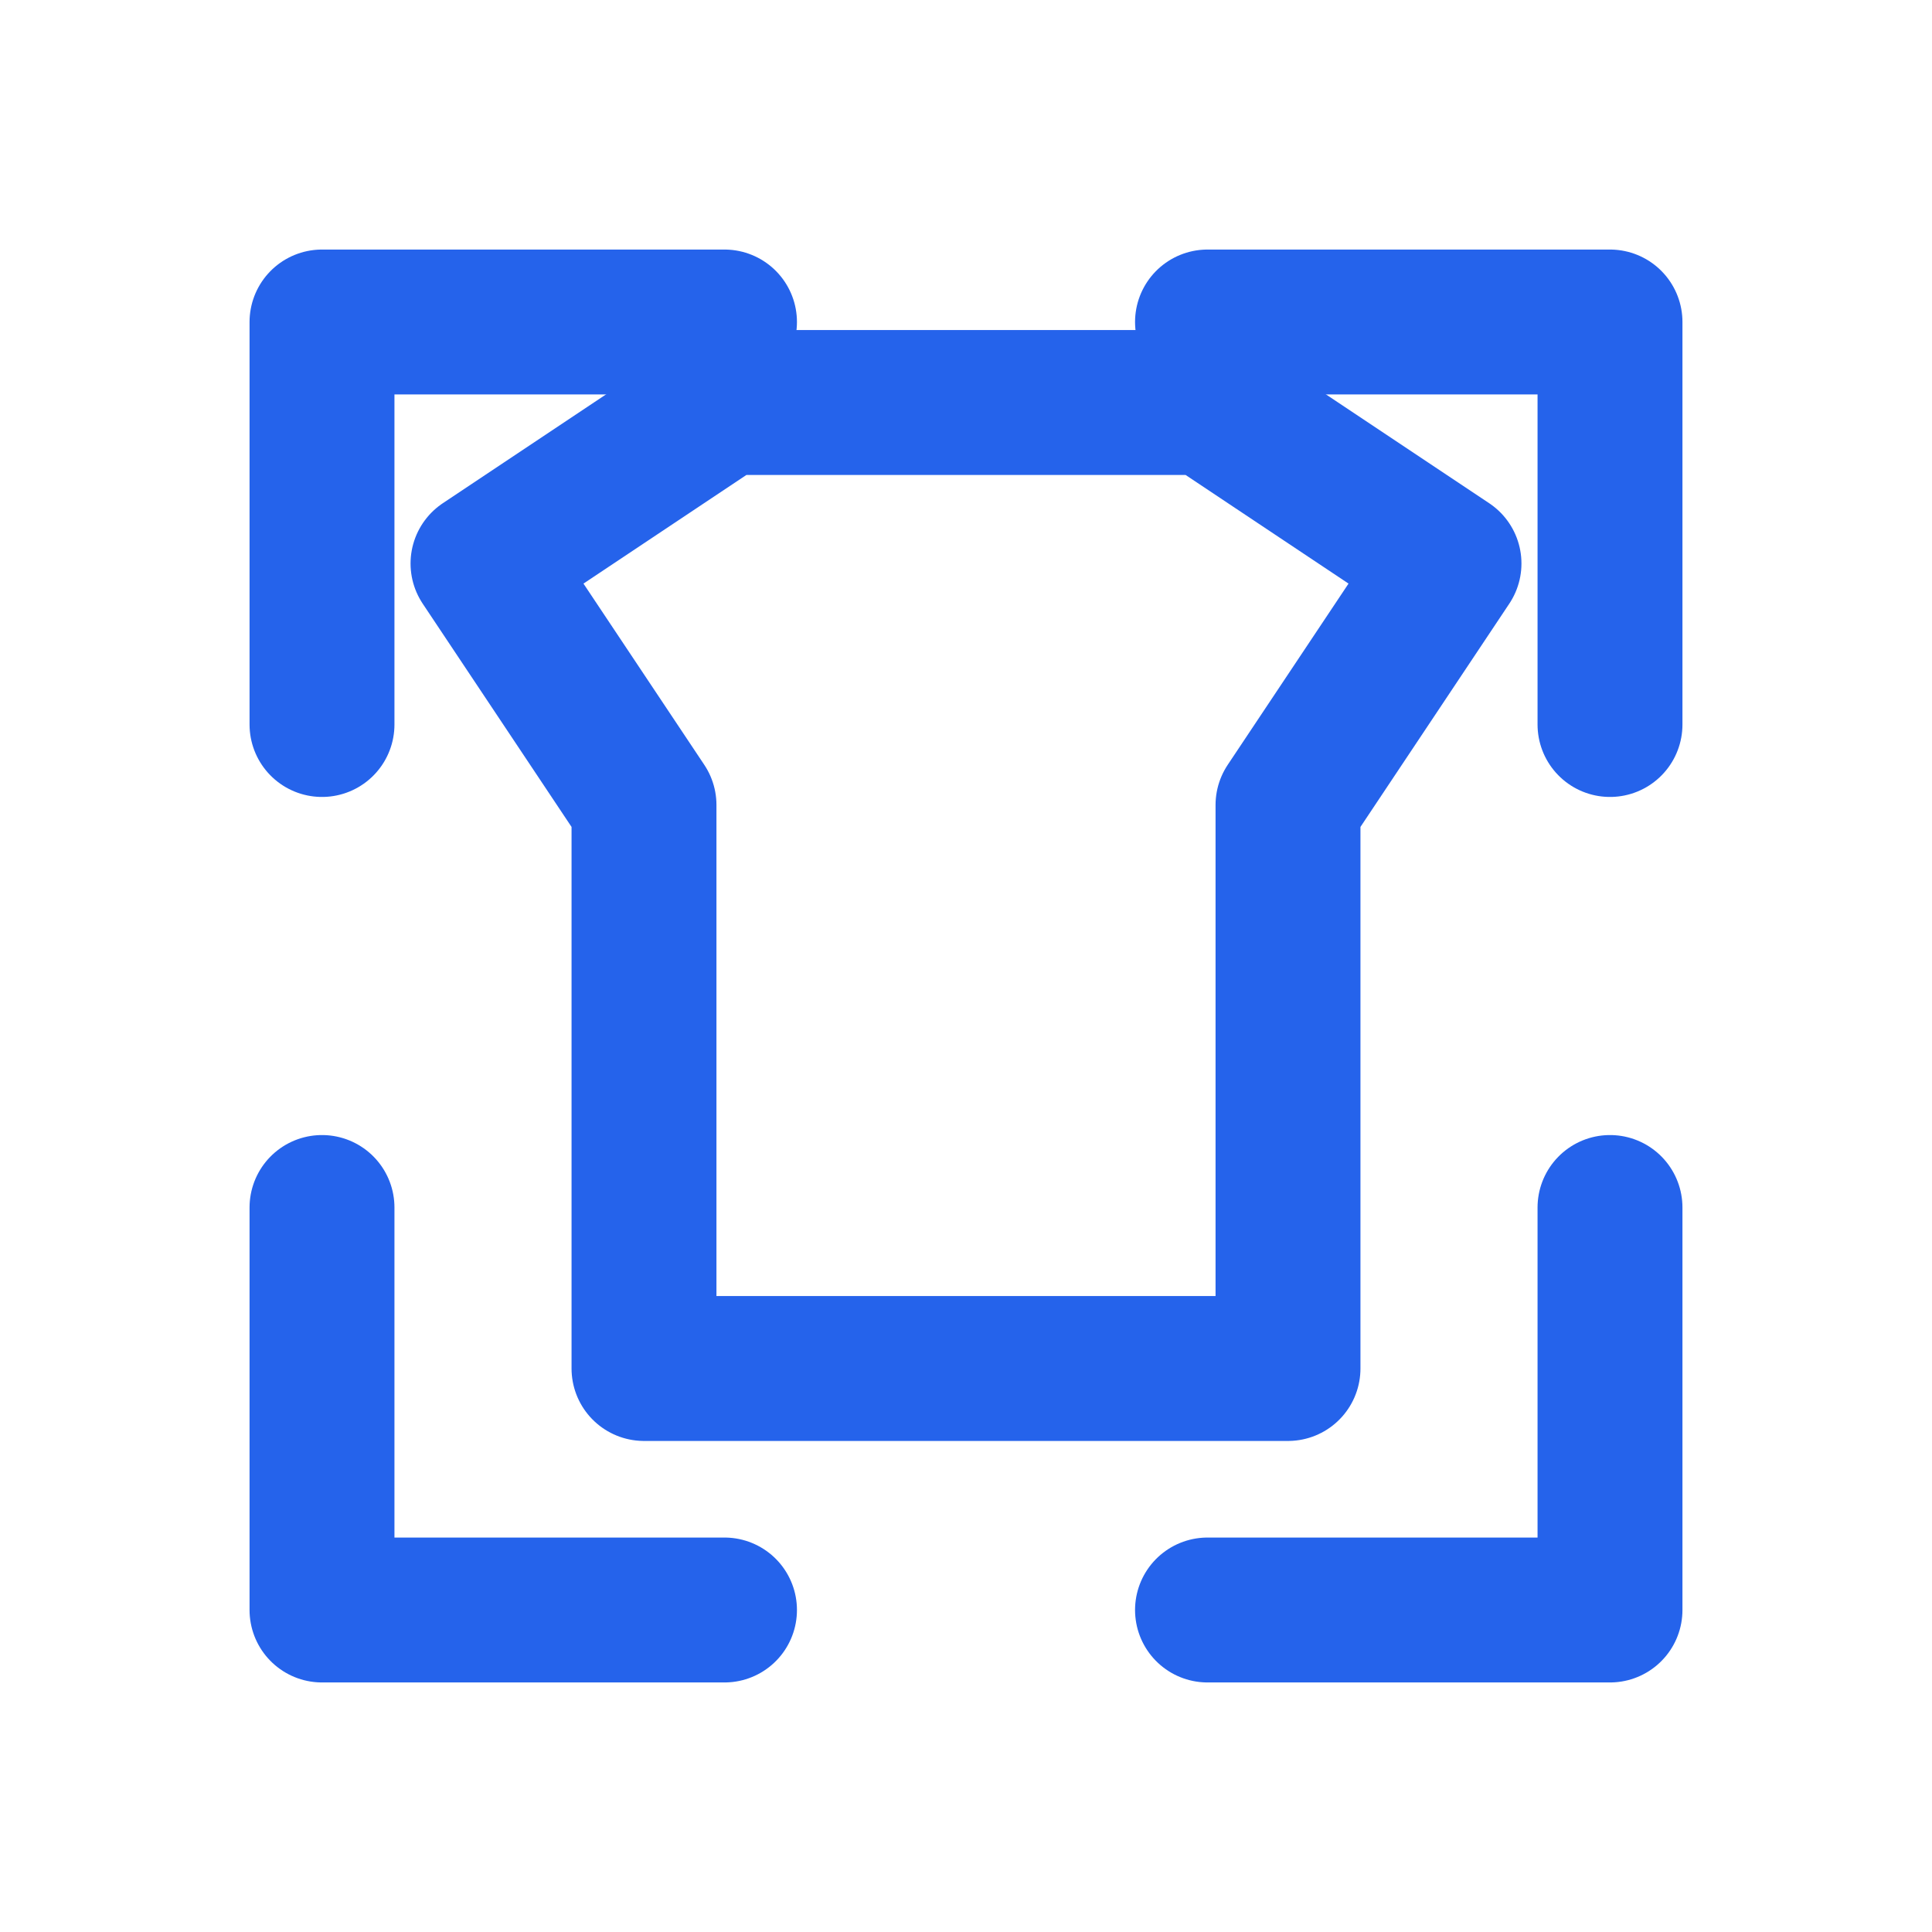
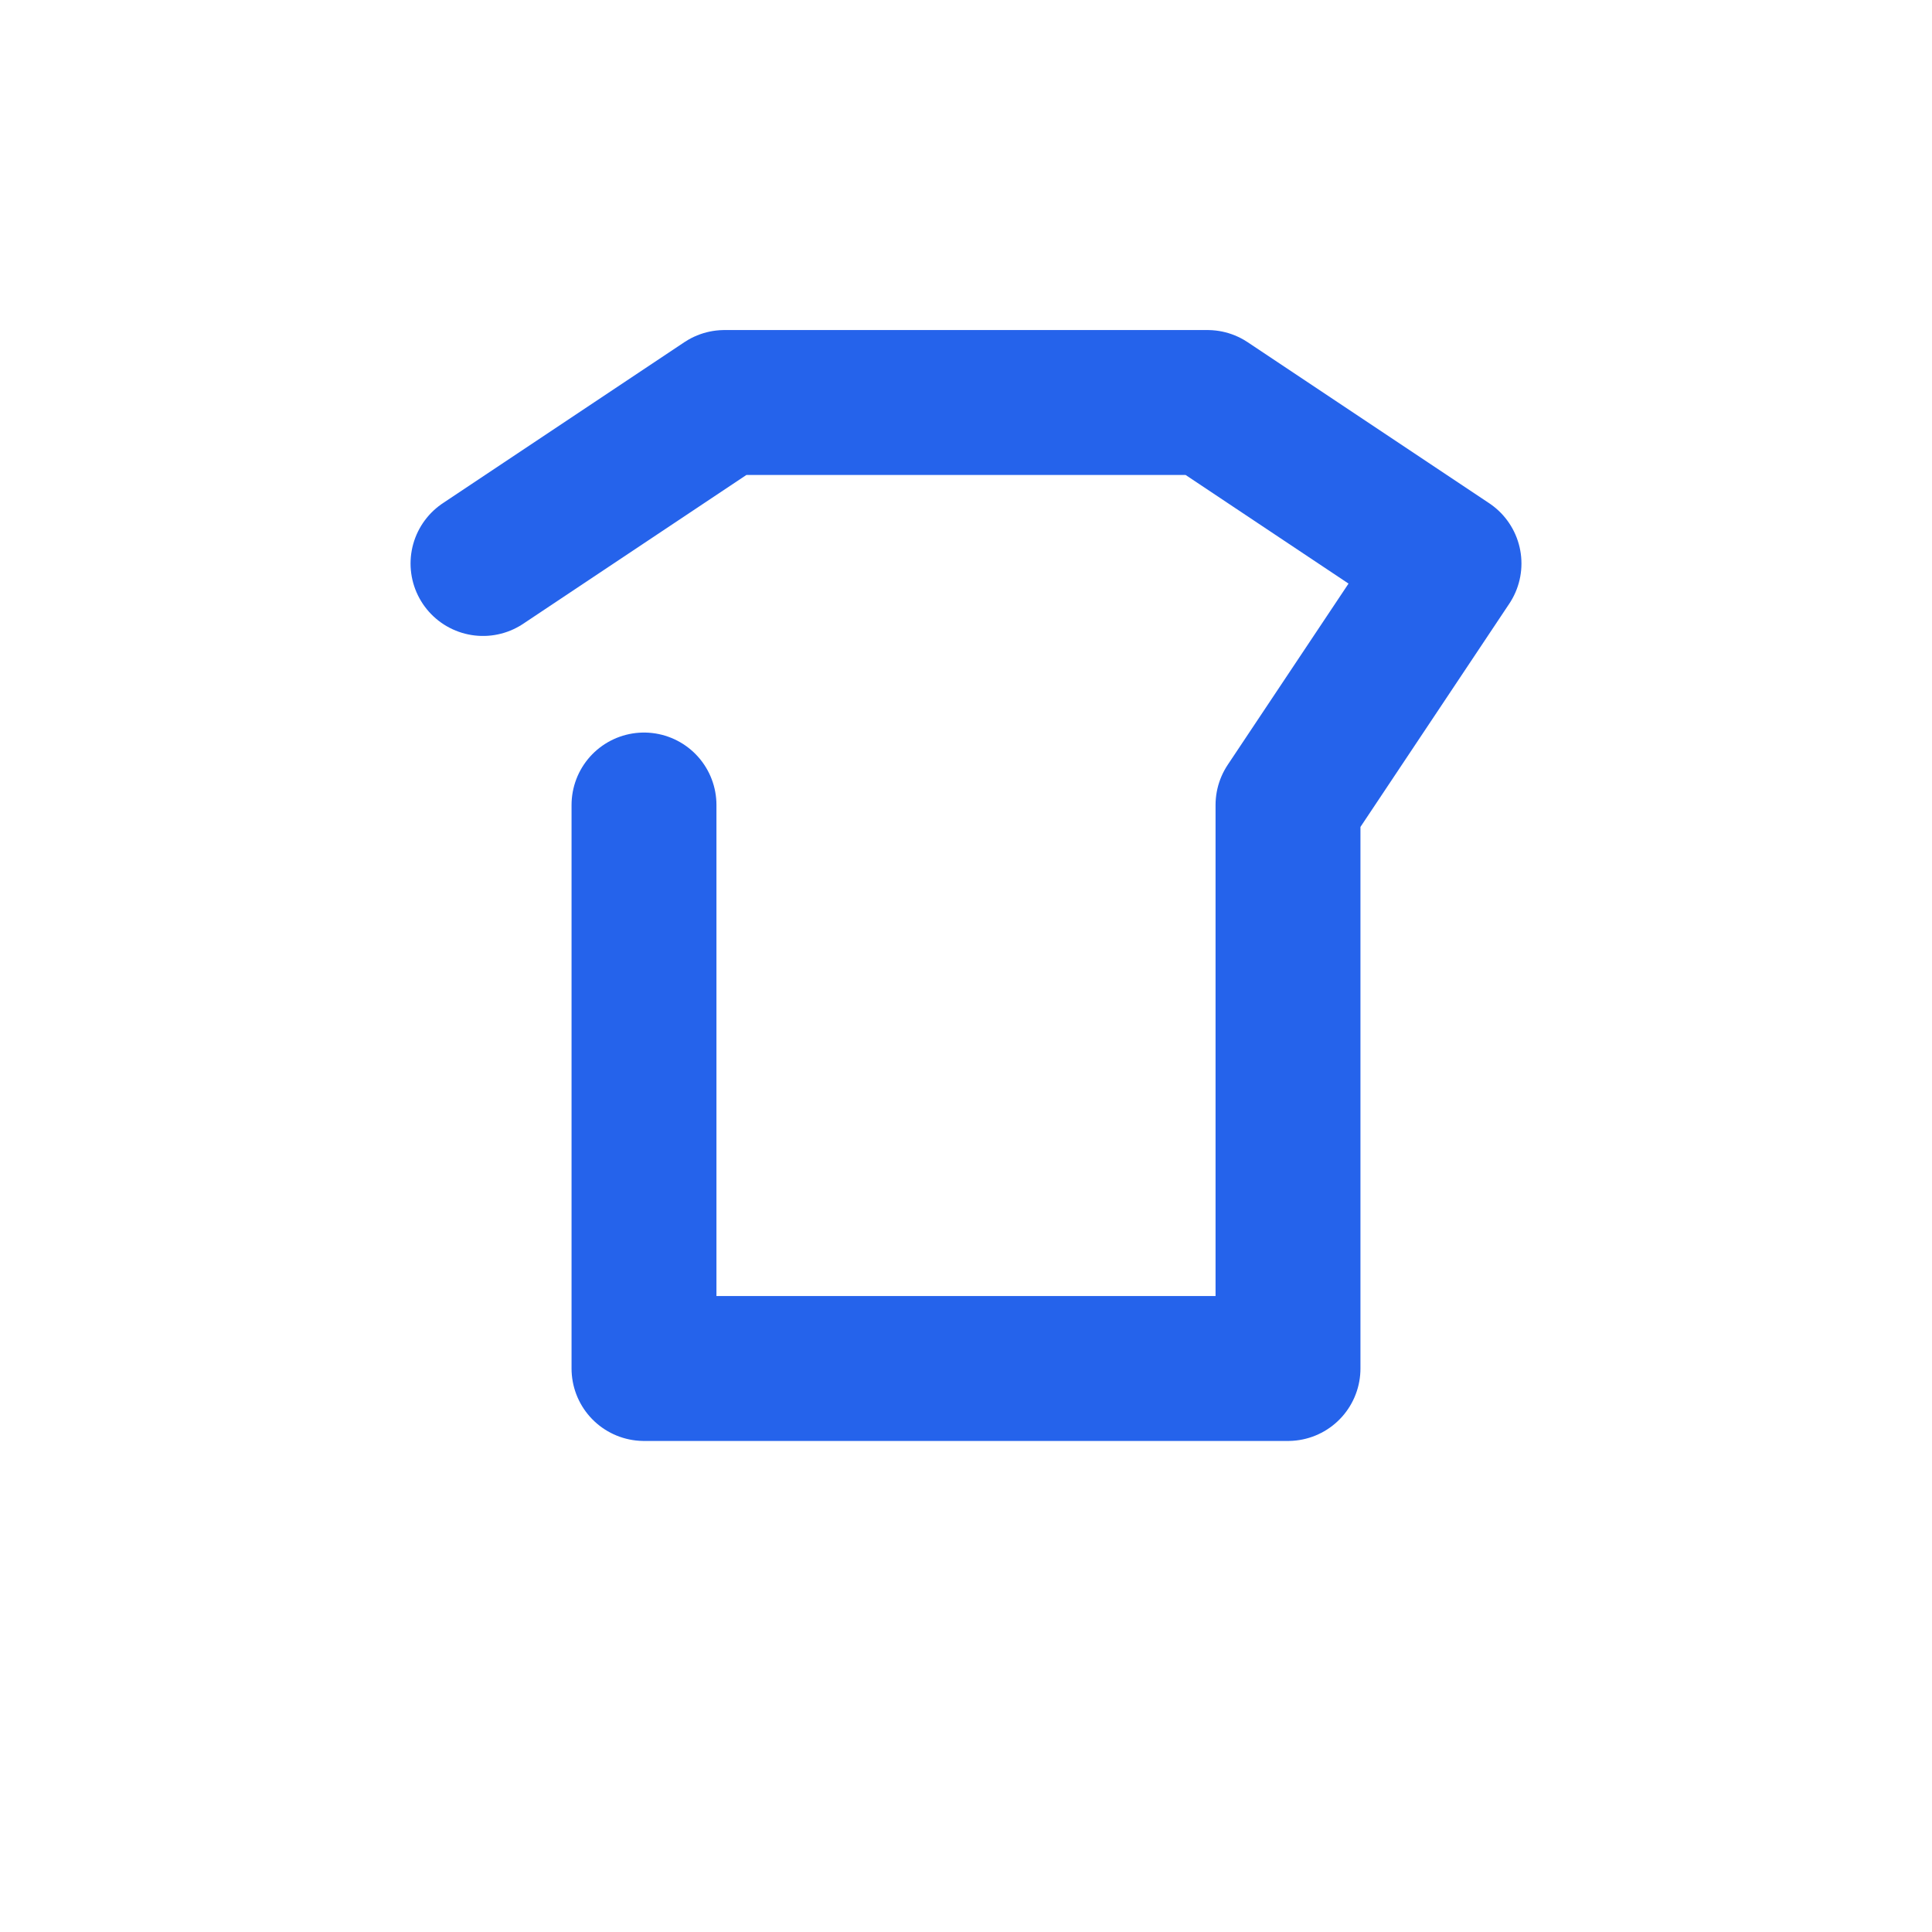
<svg xmlns="http://www.w3.org/2000/svg" width="40" height="40" viewBox="0 0 24 24" fill="none" stroke="#2563EB" stroke-width="1.8" stroke-linecap="round" stroke-linejoin="round">
-   <path d="M6 7 L9 5 H15 L18 7 L16 10 V17 H8 V10 Z" />
-   <path d="M4 4 H9 M4 4 V9 M20 4 H15 M20 4 V9 M4 20 H9 M4 20 V15 M20 20 H15 M20 20 V15" />
+   <path d="M6 7 L9 5 H15 L18 7 L16 10 V17 H8 V10 " />
</svg>